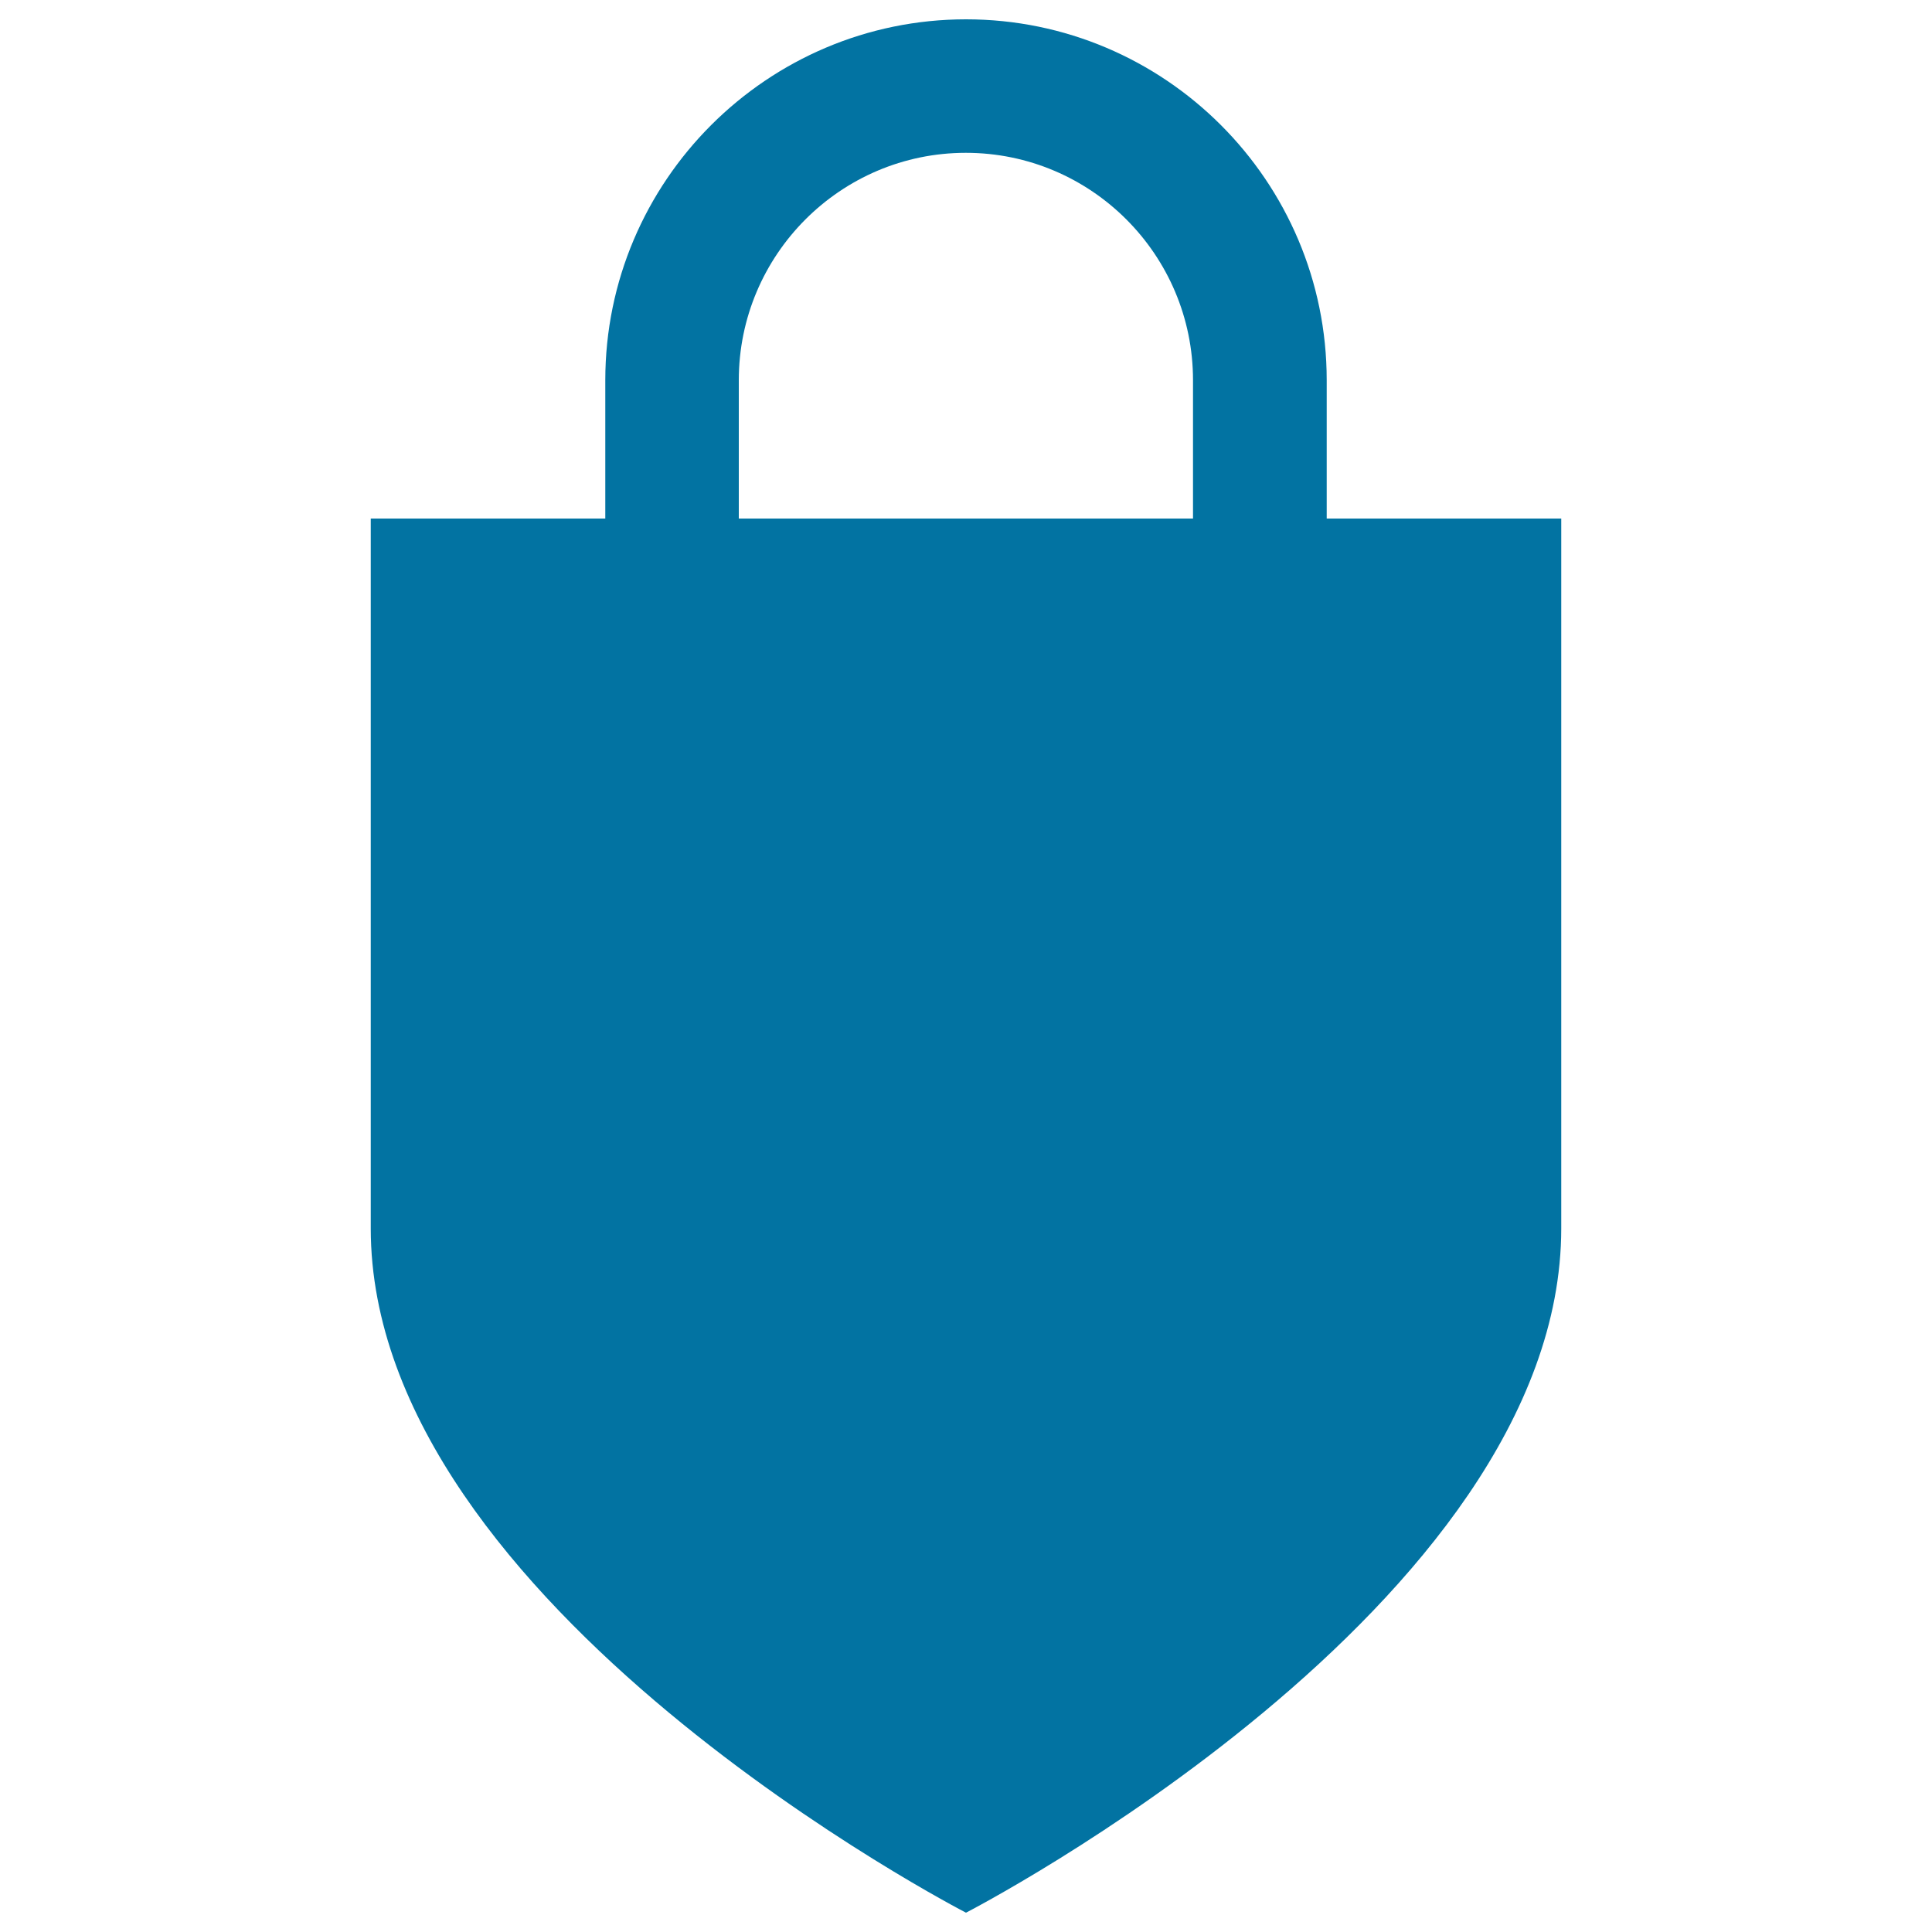
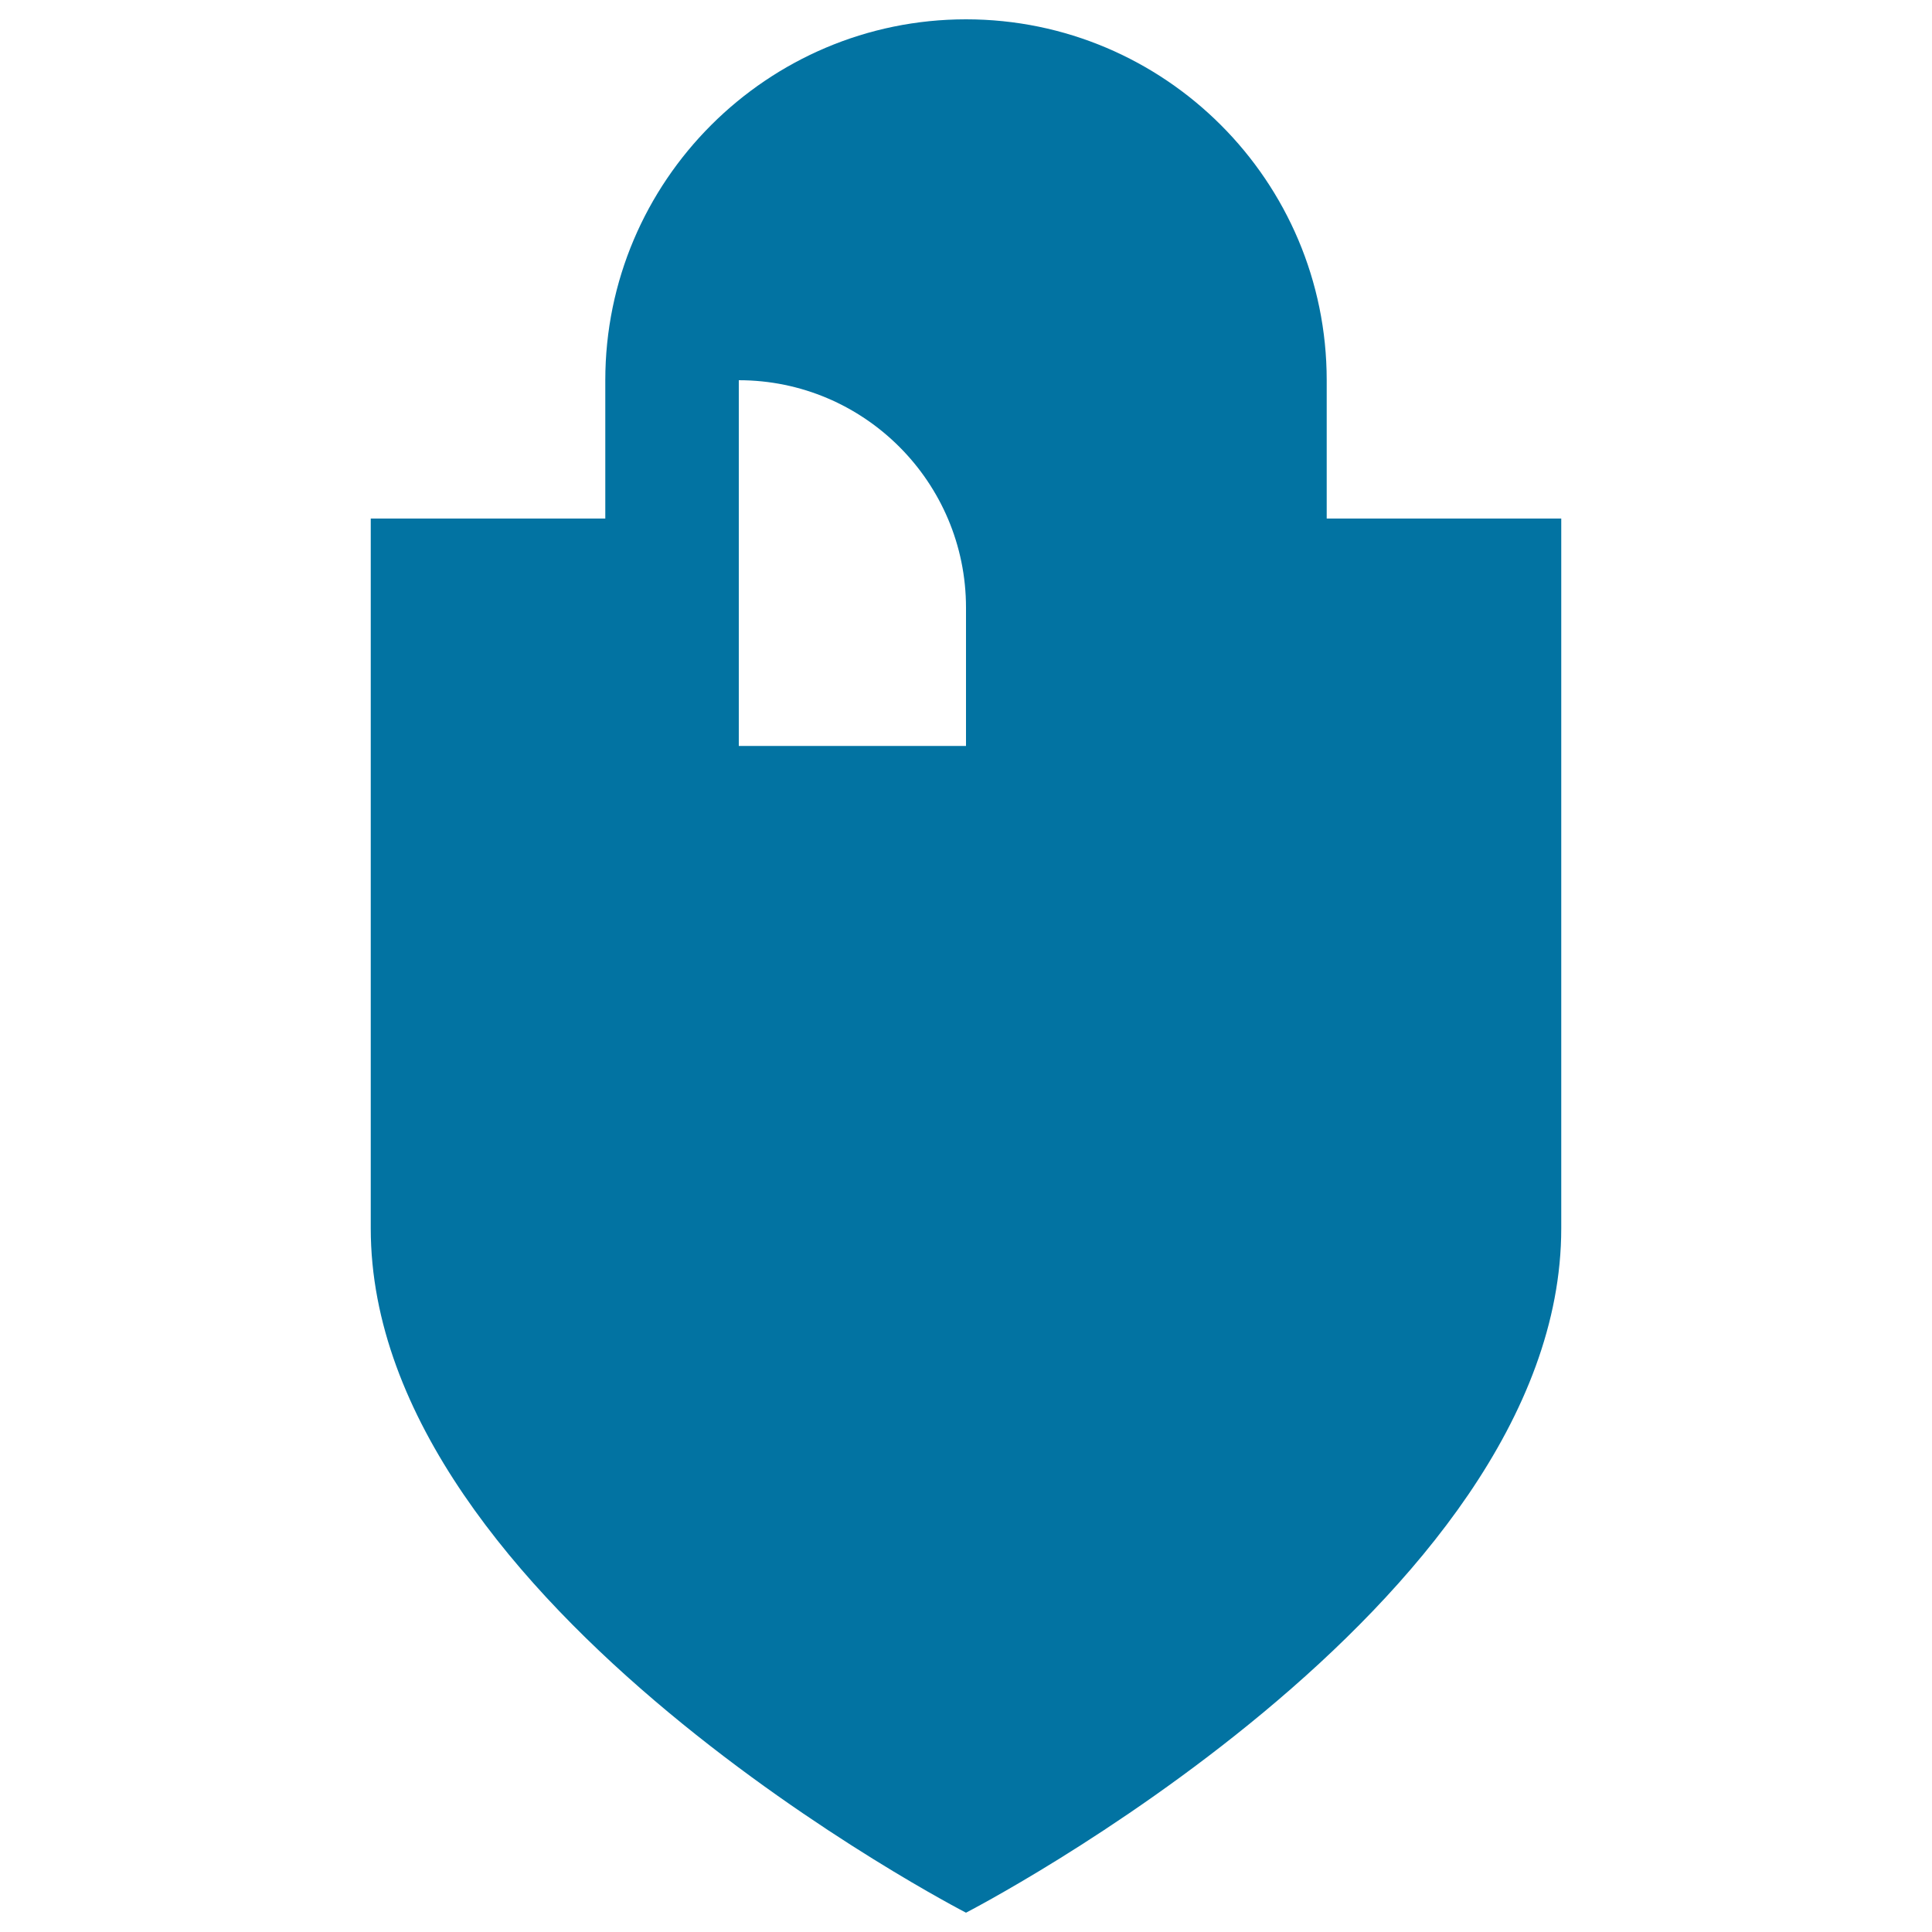
<svg xmlns="http://www.w3.org/2000/svg" viewBox="0 0 1000 1000" style="fill:#0273a2">
  <title>Shield Padlock SVG icon</title>
  <g>
-     <path d="M686.7,268.4v-71.6C686.7,93.7,602.9,10,500,10c-102.8,0-186.7,83.7-186.7,186.8v71.6H191.9v367.4C191.9,831.4,500,990,500,990s308.1-158.6,308.1-354.2V268.4H686.7z M382.4,268.4v-71.6c0-64.9,52.7-117.7,117.5-117.7c64.9,0,117.6,52.8,117.6,117.7v71.6H382.4z" />
+     <path d="M686.7,268.4v-71.6C686.7,93.7,602.9,10,500,10c-102.8,0-186.7,83.7-186.7,186.8v71.6H191.9v367.4C191.9,831.4,500,990,500,990s308.1-158.6,308.1-354.2V268.4H686.7z M382.4,268.4v-71.6c64.9,0,117.6,52.8,117.6,117.7v71.6H382.4z" />
  </g>
</svg>